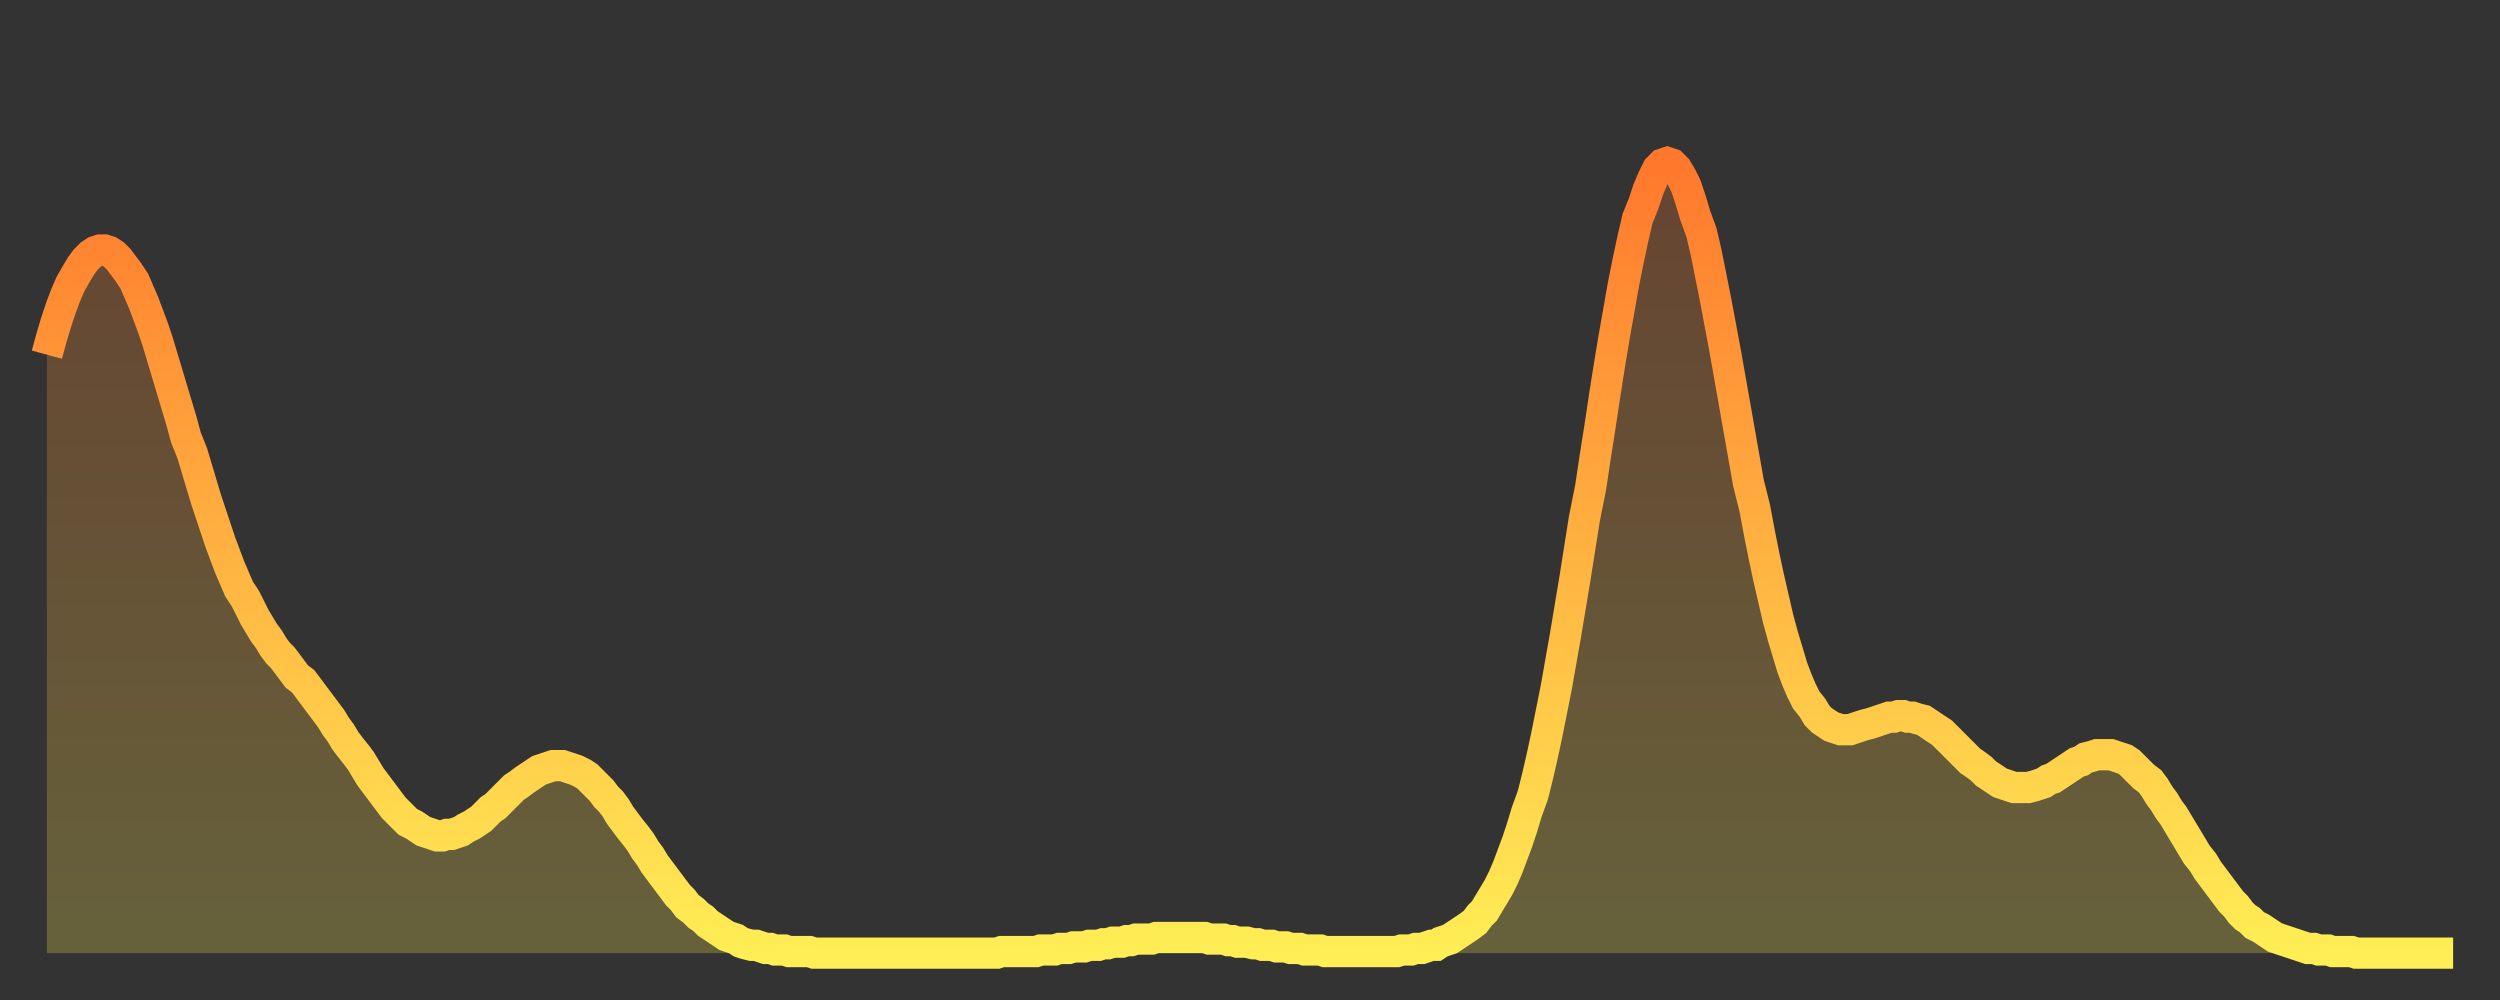
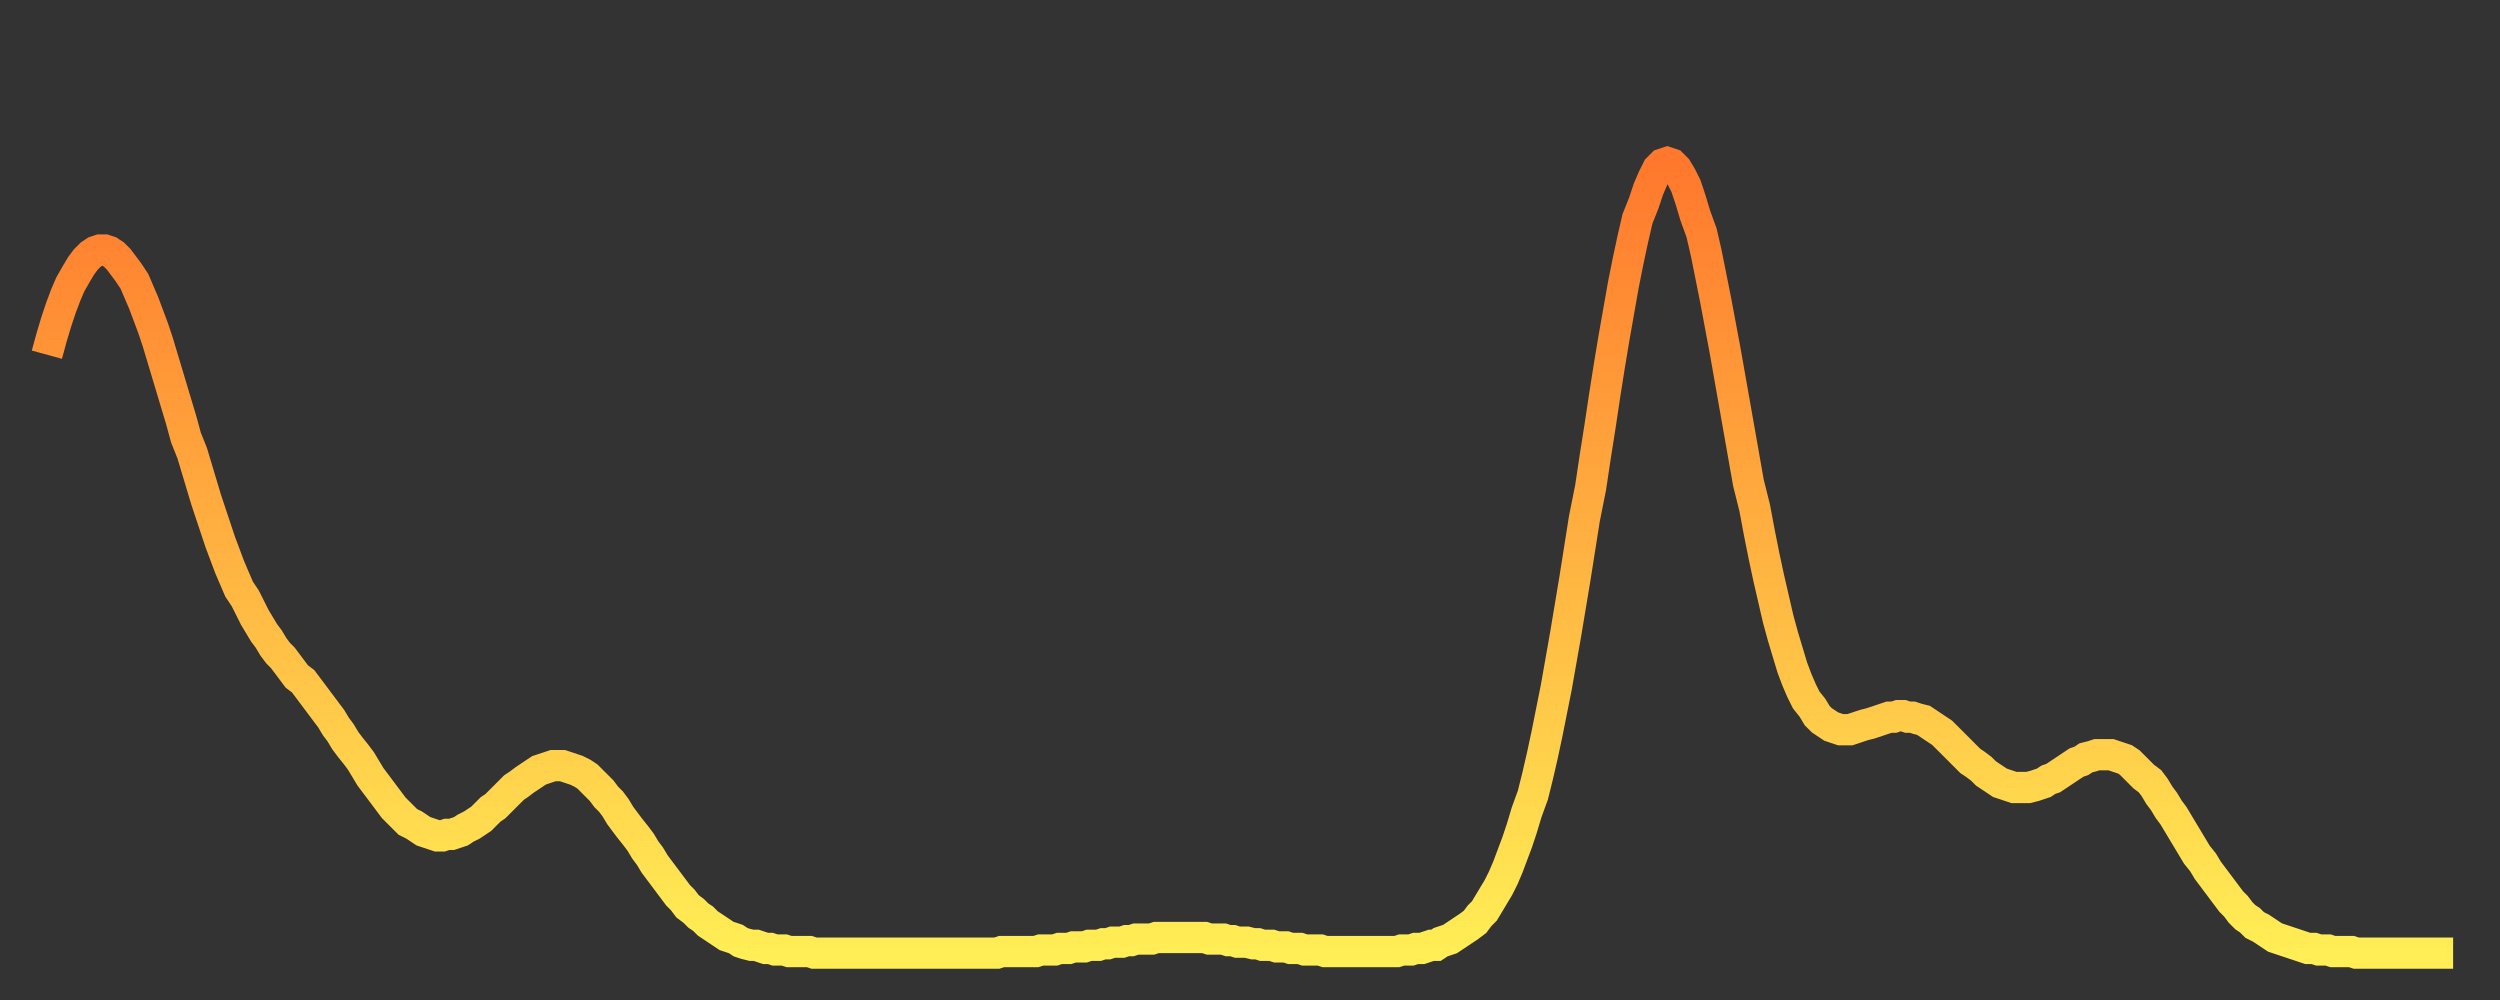
<svg xmlns="http://www.w3.org/2000/svg" baseProfile="full" height="64" version="1.1" width="160">
  <rect width="100%" height="100%" fill="#333333" stroke="none" />
  <defs>
    <linearGradient id="id347446" x1="0" x2="0" y1="0" y2="1">
      <stop offset="0%" stop-color="#ff782d" />
      <stop offset="50%" stop-color="#ffb341" />
      <stop offset="100%" stop-color="#ffee55" />
    </linearGradient>
  </defs>
  <g transform="translate(3,3)">
    <g>
      <path d="M 0.0 19.7 0.3 18.6 0.6 17.6 0.9 16.7 1.2 15.9 1.5 15.2 1.9 14.5 2.2 14.0 2.5 13.6 2.8 13.3 3.1 13.1 3.4 13.0 3.7 13.0 4.0 13.1 4.3 13.3 4.6 13.6 4.9 14.0 5.2 14.4 5.6 15.0 5.9 15.7 6.2 16.4 6.5 17.2 6.8 18.0 7.1 18.9 7.4 19.9 7.7 20.9 8.0 21.9 8.3 22.9 8.6 23.9 8.9 25.0 9.3 26.0 9.6 27.0 9.9 28.0 10.2 29.0 10.5 29.9 10.8 30.8 11.1 31.7 11.4 32.5 11.7 33.3 12.0 34.0 12.3 34.7 12.7 35.3 13.0 35.9 13.3 36.5 13.6 37.0 13.9 37.5 14.2 37.9 14.5 38.4 14.8 38.8 15.1 39.1 15.4 39.5 15.7 39.9 16.0 40.3 16.4 40.6 16.7 41.0 17.0 41.4 17.3 41.8 17.6 42.2 17.9 42.6 18.2 43.0 18.5 43.5 18.8 43.9 19.1 44.4 19.4 44.8 19.8 45.3 20.1 45.7 20.4 46.2 20.7 46.7 21.0 47.1 21.3 47.5 21.6 47.9 21.9 48.3 22.2 48.7 22.5 49.0 22.8 49.3 23.1 49.6 23.5 49.8 23.8 50.0 24.1 50.2 24.4 50.3 24.7 50.4 25.0 50.5 25.3 50.5 25.6 50.4 25.9 50.4 26.2 50.3 26.5 50.2 26.8 50.0 27.2 49.8 27.5 49.6 27.8 49.4 28.1 49.1 28.4 48.8 28.7 48.6 29.0 48.3 29.3 48.0 29.6 47.7 29.9 47.4 30.2 47.2 30.6 46.9 30.9 46.7 31.2 46.5 31.5 46.3 31.8 46.2 32.1 46.1 32.4 46.0 32.7 46.0 33.0 46.0 33.3 46.1 33.6 46.2 33.9 46.3 34.3 46.5 34.6 46.7 34.9 47.0 35.2 47.3 35.5 47.6 35.8 48.0 36.1 48.3 36.4 48.7 36.7 49.2 37.0 49.6 37.3 50.0 37.7 50.5 38.0 50.9 38.3 51.4 38.6 51.8 38.9 52.3 39.2 52.7 39.5 53.1 39.8 53.5 40.1 53.9 40.4 54.3 40.7 54.6 41.0 55.0 41.4 55.3 41.7 55.6 42.0 55.8 42.3 56.1 42.6 56.3 42.9 56.5 43.2 56.7 43.5 56.9 43.8 57.0 44.1 57.1 44.4 57.3 44.7 57.4 45.1 57.5 45.4 57.5 45.7 57.6 46.0 57.7 46.3 57.7 46.6 57.8 46.9 57.8 47.2 57.8 47.5 57.9 47.8 57.9 48.1 57.9 48.5 57.9 48.8 57.9 49.1 58.0 49.4 58.0 49.7 58.0 50.0 58.0 50.3 58.0 50.6 58.0 50.9 58.0 51.2 58.0 51.5 58.0 51.8 58.0 52.2 58.0 52.5 58.0 52.8 58.0 53.1 58.0 53.4 58.0 53.7 58.0 54.0 58.0 54.3 58.0 54.6 58.0 54.9 58.0 55.2 58.0 55.6 58.0 55.9 58.0 56.2 58.0 56.5 58.0 56.8 58.0 57.1 58.0 57.4 58.0 57.7 58.0 58.0 58.0 58.3 58.0 58.6 58.0 58.9 58.0 59.3 58.0 59.6 58.0 59.9 58.0 60.2 58.0 60.5 58.0 60.8 58.0 61.1 57.9 61.4 57.9 61.7 57.9 62.0 57.9 62.3 57.9 62.6 57.9 63.0 57.9 63.3 57.9 63.6 57.8 63.9 57.8 64.2 57.8 64.5 57.8 64.8 57.7 65.1 57.7 65.4 57.7 65.7 57.6 66.0 57.6 66.4 57.6 66.7 57.5 67.0 57.5 67.3 57.5 67.6 57.4 67.9 57.4 68.2 57.3 68.5 57.3 68.8 57.3 69.1 57.2 69.4 57.2 69.7 57.1 70.1 57.1 70.4 57.1 70.7 57.1 71.0 57.0 71.3 57.0 71.6 57.0 71.9 57.0 72.2 57.0 72.5 57.0 72.8 57.0 73.1 57.0 73.5 57.0 73.8 57.0 74.1 57.0 74.4 57.1 74.7 57.1 75.0 57.1 75.3 57.1 75.6 57.2 75.9 57.2 76.2 57.3 76.5 57.3 76.8 57.3 77.2 57.4 77.5 57.4 77.8 57.5 78.1 57.5 78.4 57.5 78.7 57.6 79.0 57.6 79.3 57.6 79.6 57.7 79.9 57.7 80.2 57.7 80.5 57.8 80.9 57.8 81.2 57.8 81.5 57.8 81.8 57.9 82.1 57.9 82.4 57.9 82.7 57.9 83.0 57.9 83.3 57.9 83.6 57.9 83.9 57.9 84.3 57.9 84.6 57.9 84.9 57.9 85.2 57.9 85.5 57.9 85.8 57.9 86.1 57.9 86.4 57.9 86.7 57.8 87.0 57.8 87.3 57.8 87.6 57.7 88.0 57.7 88.3 57.6 88.6 57.5 88.9 57.5 89.2 57.3 89.5 57.2 89.8 57.1 90.1 56.9 90.4 56.7 90.7 56.5 91.0 56.3 91.4 56.0 91.7 55.6 92.0 55.3 92.3 54.8 92.6 54.3 92.9 53.8 93.2 53.2 93.5 52.5 93.8 51.7 94.1 50.9 94.4 50.0 94.7 49.0 95.1 47.9 95.4 46.7 95.7 45.4 96.0 44.0 96.3 42.5 96.6 41.0 96.9 39.3 97.2 37.6 97.5 35.8 97.8 34.0 98.1 32.1 98.4 30.2 98.8 28.2 99.1 26.2 99.4 24.3 99.7 22.3 100.0 20.4 100.3 18.6 100.6 16.9 100.9 15.2 101.2 13.7 101.5 12.3 101.8 11.0 102.2 10.0 102.5 9.1 102.8 8.4 103.1 7.8 103.4 7.5 103.7 7.4 104.0 7.5 104.3 7.8 104.6 8.3 104.9 8.9 105.2 9.8 105.5 10.8 105.9 11.9 106.2 13.2 106.5 14.7 106.8 16.2 107.1 17.8 107.4 19.4 107.7 21.1 108.0 22.8 108.3 24.5 108.6 26.2 108.9 27.9 109.3 29.5 109.6 31.1 109.9 32.6 110.2 34.0 110.5 35.3 110.8 36.6 111.1 37.7 111.4 38.7 111.7 39.7 112.0 40.5 112.3 41.2 112.6 41.8 113.0 42.3 113.3 42.8 113.6 43.1 113.9 43.3 114.2 43.5 114.5 43.6 114.8 43.7 115.1 43.7 115.4 43.7 115.7 43.6 116.0 43.5 116.3 43.4 116.7 43.3 117.0 43.2 117.3 43.1 117.6 43.0 117.9 42.9 118.2 42.9 118.5 42.8 118.8 42.8 119.1 42.9 119.4 42.9 119.7 43.0 120.1 43.1 120.4 43.3 120.7 43.5 121.0 43.7 121.3 43.9 121.6 44.2 121.9 44.5 122.2 44.8 122.5 45.1 122.8 45.4 123.1 45.7 123.4 45.9 123.8 46.2 124.1 46.5 124.4 46.7 124.7 46.9 125.0 47.1 125.3 47.2 125.6 47.3 125.9 47.4 126.2 47.4 126.5 47.4 126.8 47.4 127.2 47.3 127.5 47.2 127.8 47.1 128.1 46.9 128.4 46.8 128.7 46.6 129.0 46.4 129.3 46.2 129.6 46.0 129.9 45.8 130.2 45.7 130.5 45.5 130.9 45.4 131.2 45.3 131.5 45.3 131.8 45.3 132.1 45.3 132.4 45.4 132.7 45.5 133.0 45.6 133.3 45.8 133.6 46.1 133.9 46.4 134.2 46.7 134.6 47.0 134.9 47.4 135.2 47.9 135.5 48.3 135.8 48.8 136.1 49.2 136.4 49.7 136.7 50.2 137.0 50.7 137.3 51.2 137.6 51.7 138.0 52.2 138.3 52.7 138.6 53.1 138.9 53.5 139.2 53.9 139.5 54.3 139.8 54.7 140.1 55.0 140.4 55.4 140.7 55.7 141.0 55.9 141.3 56.2 141.7 56.4 142.0 56.6 142.3 56.8 142.6 57.0 142.9 57.1 143.2 57.2 143.5 57.3 143.8 57.4 144.1 57.5 144.4 57.6 144.7 57.7 145.1 57.7 145.4 57.8 145.7 57.8 146.0 57.8 146.3 57.9 146.6 57.9 146.9 57.9 147.2 57.9 147.5 57.9 147.8 58.0 148.1 58.0 148.4 58.0 148.8 58.0 149.1 58.0 149.4 58.0 149.7 58.0 150.0 58.0 150.3 58.0 150.6 58.0 150.9 58.0 151.2 58.0 151.5 58.0 151.8 58.0 152.1 58.0 152.5 58.0 152.8 58.0 153.1 58.0 153.4 58.0 153.7 58.0 154.0 58.0" fill="none" id="graph-curve" opacity="1" stroke="url(#id347446)" stroke-width="2" />
-       <path d="M 0 58 L 0.0 19.7 0.3 18.6 0.6 17.6 0.9 16.7 1.2 15.9 1.5 15.2 1.9 14.5 2.2 14.0 2.5 13.6 2.8 13.3 3.1 13.1 3.4 13.0 3.7 13.0 4.0 13.1 4.3 13.3 4.6 13.6 4.9 14.0 5.2 14.4 5.6 15.0 5.9 15.7 6.2 16.4 6.5 17.2 6.8 18.0 7.1 18.9 7.4 19.9 7.7 20.9 8.0 21.9 8.3 22.9 8.6 23.9 8.9 25.0 9.3 26.0 9.6 27.0 9.9 28.0 10.2 29.0 10.5 29.9 10.8 30.8 11.1 31.7 11.4 32.5 11.7 33.3 12.0 34.0 12.3 34.7 12.7 35.3 13.0 35.9 13.3 36.5 13.6 37.0 13.9 37.5 14.2 37.9 14.5 38.4 14.8 38.8 15.1 39.1 15.4 39.5 15.7 39.9 16.0 40.3 16.4 40.6 16.7 41.0 17.0 41.4 17.3 41.8 17.6 42.2 17.9 42.6 18.2 43.0 18.5 43.5 18.8 43.9 19.1 44.4 19.4 44.8 19.8 45.3 20.1 45.7 20.4 46.2 20.7 46.7 21.0 47.1 21.3 47.5 21.6 47.9 21.9 48.3 22.2 48.7 22.5 49.0 22.8 49.3 23.1 49.6 23.5 49.8 23.8 50.0 24.1 50.2 24.4 50.3 24.7 50.4 25.0 50.5 25.3 50.5 25.6 50.4 25.9 50.4 26.2 50.3 26.5 50.2 26.8 50.0 27.2 49.8 27.5 49.6 27.8 49.4 28.1 49.1 28.4 48.8 28.7 48.6 29.0 48.3 29.3 48.0 29.6 47.7 29.9 47.4 30.2 47.2 30.6 46.9 30.9 46.7 31.2 46.5 31.5 46.3 31.8 46.2 32.1 46.1 32.4 46.0 32.7 46.0 33.0 46.0 33.3 46.1 33.6 46.2 33.9 46.3 34.3 46.5 34.6 46.7 34.9 47.0 35.2 47.3 35.5 47.6 35.8 48.0 36.1 48.3 36.4 48.7 36.7 49.2 37.0 49.6 37.3 50.0 37.7 50.5 38.0 50.9 38.3 51.4 38.6 51.8 38.9 52.3 39.2 52.7 39.5 53.1 39.8 53.5 40.1 53.9 40.4 54.3 40.7 54.6 41.0 55.0 41.4 55.3 41.7 55.6 42.0 55.8 42.3 56.1 42.6 56.3 42.9 56.5 43.2 56.7 43.5 56.9 43.8 57.0 44.1 57.1 44.4 57.3 44.7 57.4 45.1 57.5 45.4 57.5 45.7 57.6 46.0 57.7 46.3 57.7 46.6 57.8 46.9 57.8 47.2 57.8 47.5 57.9 47.8 57.9 48.1 57.9 48.5 57.9 48.8 57.9 49.1 58.0 49.4 58.0 49.7 58.0 50.0 58.0 50.3 58.0 50.6 58.0 50.9 58.0 51.2 58.0 51.5 58.0 51.8 58.0 52.2 58.0 52.5 58.0 52.8 58.0 53.1 58.0 53.4 58.0 53.7 58.0 54.0 58.0 54.3 58.0 54.6 58.0 54.9 58.0 55.2 58.0 55.6 58.0 55.9 58.0 56.2 58.0 56.5 58.0 56.8 58.0 57.1 58.0 57.4 58.0 57.7 58.0 58.0 58.0 58.3 58.0 58.6 58.0 58.9 58.0 59.3 58.0 59.6 58.0 59.9 58.0 60.2 58.0 60.5 58.0 60.8 58.0 61.1 57.9 61.4 57.9 61.7 57.9 62.0 57.9 62.3 57.9 62.6 57.9 63.0 57.9 63.3 57.9 63.6 57.8 63.9 57.8 64.2 57.8 64.5 57.8 64.8 57.7 65.1 57.7 65.4 57.7 65.7 57.6 66.0 57.6 66.4 57.6 66.7 57.5 67.0 57.5 67.3 57.5 67.6 57.4 67.9 57.4 68.2 57.3 68.5 57.3 68.8 57.3 69.1 57.2 69.4 57.2 69.7 57.1 70.1 57.1 70.4 57.1 70.7 57.1 71.0 57.0 71.3 57.0 71.6 57.0 71.9 57.0 72.2 57.0 72.5 57.0 72.8 57.0 73.1 57.0 73.5 57.0 73.8 57.0 74.1 57.0 74.4 57.1 74.7 57.1 75.0 57.1 75.3 57.1 75.6 57.2 75.9 57.2 76.2 57.3 76.5 57.3 76.8 57.3 77.2 57.4 77.5 57.4 77.8 57.5 78.1 57.5 78.4 57.5 78.7 57.6 79.0 57.6 79.3 57.6 79.6 57.7 79.9 57.7 80.2 57.7 80.5 57.8 80.9 57.8 81.2 57.8 81.5 57.8 81.8 57.9 82.1 57.9 82.4 57.9 82.7 57.9 83.0 57.9 83.3 57.9 83.6 57.9 83.9 57.9 84.3 57.9 84.6 57.9 84.9 57.9 85.2 57.9 85.5 57.9 85.8 57.9 86.1 57.9 86.4 57.9 86.7 57.8 87.0 57.8 87.3 57.8 87.6 57.7 88.0 57.7 88.3 57.6 88.6 57.5 88.9 57.5 89.2 57.3 89.5 57.2 89.8 57.1 90.1 56.9 90.4 56.7 90.7 56.5 91.0 56.3 91.4 56.0 91.7 55.6 92.0 55.3 92.3 54.8 92.6 54.3 92.9 53.8 93.2 53.2 93.5 52.5 93.8 51.7 94.1 50.9 94.4 50.0 94.7 49.0 95.1 47.9 95.4 46.7 95.7 45.4 96.0 44.0 96.3 42.5 96.6 41.0 96.9 39.3 97.2 37.6 97.5 35.8 97.8 34.0 98.1 32.1 98.4 30.2 98.8 28.2 99.1 26.2 99.4 24.3 99.7 22.3 100.0 20.4 100.3 18.6 100.6 16.9 100.9 15.2 101.2 13.7 101.5 12.3 101.8 11.0 102.2 10.0 102.5 9.1 102.8 8.4 103.1 7.8 103.4 7.5 103.7 7.4 104.0 7.5 104.3 7.8 104.6 8.3 104.9 8.9 105.2 9.8 105.5 10.8 105.9 11.9 106.2 13.2 106.5 14.7 106.8 16.2 107.1 17.8 107.4 19.4 107.7 21.1 108.0 22.8 108.3 24.5 108.6 26.2 108.9 27.9 109.3 29.5 109.6 31.1 109.9 32.6 110.2 34.0 110.5 35.3 110.8 36.6 111.1 37.7 111.4 38.7 111.7 39.7 112.0 40.5 112.3 41.2 112.6 41.8 113.0 42.3 113.3 42.8 113.6 43.1 113.9 43.3 114.2 43.5 114.5 43.6 114.8 43.7 115.1 43.7 115.4 43.7 115.7 43.6 116.0 43.5 116.3 43.4 116.7 43.3 117.0 43.2 117.3 43.1 117.6 43.0 117.9 42.9 118.2 42.9 118.5 42.8 118.8 42.8 119.1 42.9 119.4 42.9 119.7 43.0 120.1 43.1 120.4 43.3 120.7 43.5 121.0 43.7 121.3 43.9 121.6 44.2 121.9 44.5 122.2 44.8 122.5 45.1 122.8 45.4 123.1 45.7 123.4 45.9 123.8 46.2 124.1 46.5 124.4 46.7 124.7 46.9 125.0 47.1 125.3 47.2 125.6 47.3 125.9 47.4 126.2 47.4 126.5 47.4 126.8 47.4 127.2 47.3 127.5 47.2 127.8 47.1 128.1 46.9 128.4 46.8 128.7 46.6 129.0 46.4 129.3 46.2 129.6 46.0 129.9 45.8 130.2 45.7 130.5 45.5 130.9 45.4 131.2 45.3 131.5 45.3 131.8 45.3 132.1 45.3 132.4 45.4 132.7 45.5 133.0 45.6 133.3 45.8 133.6 46.1 133.9 46.4 134.2 46.7 134.6 47.0 134.9 47.4 135.2 47.9 135.5 48.3 135.8 48.8 136.1 49.2 136.4 49.7 136.7 50.2 137.0 50.7 137.3 51.2 137.6 51.7 138.0 52.2 138.3 52.7 138.6 53.1 138.9 53.5 139.2 53.9 139.5 54.3 139.8 54.7 140.1 55.0 140.4 55.4 140.7 55.7 141.0 55.9 141.3 56.2 141.7 56.4 142.0 56.6 142.3 56.8 142.6 57.0 142.9 57.1 143.2 57.2 143.5 57.3 143.8 57.4 144.1 57.5 144.4 57.6 144.7 57.7 145.1 57.7 145.4 57.8 145.7 57.8 146.0 57.8 146.3 57.9 146.6 57.9 146.9 57.9 147.2 57.9 147.5 57.9 147.8 58.0 148.1 58.0 148.4 58.0 148.8 58.0 149.1 58.0 149.4 58.0 149.7 58.0 150.0 58.0 150.3 58.0 150.6 58.0 150.9 58.0 151.2 58.0 151.5 58.0 151.8 58.0 152.1 58.0 152.5 58.0 152.8 58.0 153.1 58.0 153.4 58.0 153.7 58.0 154.0 58.0 154 58" fill="url(#id347446)" fill-opacity=".25" id="graph-shadow" />
    </g>
  </g>
</svg>